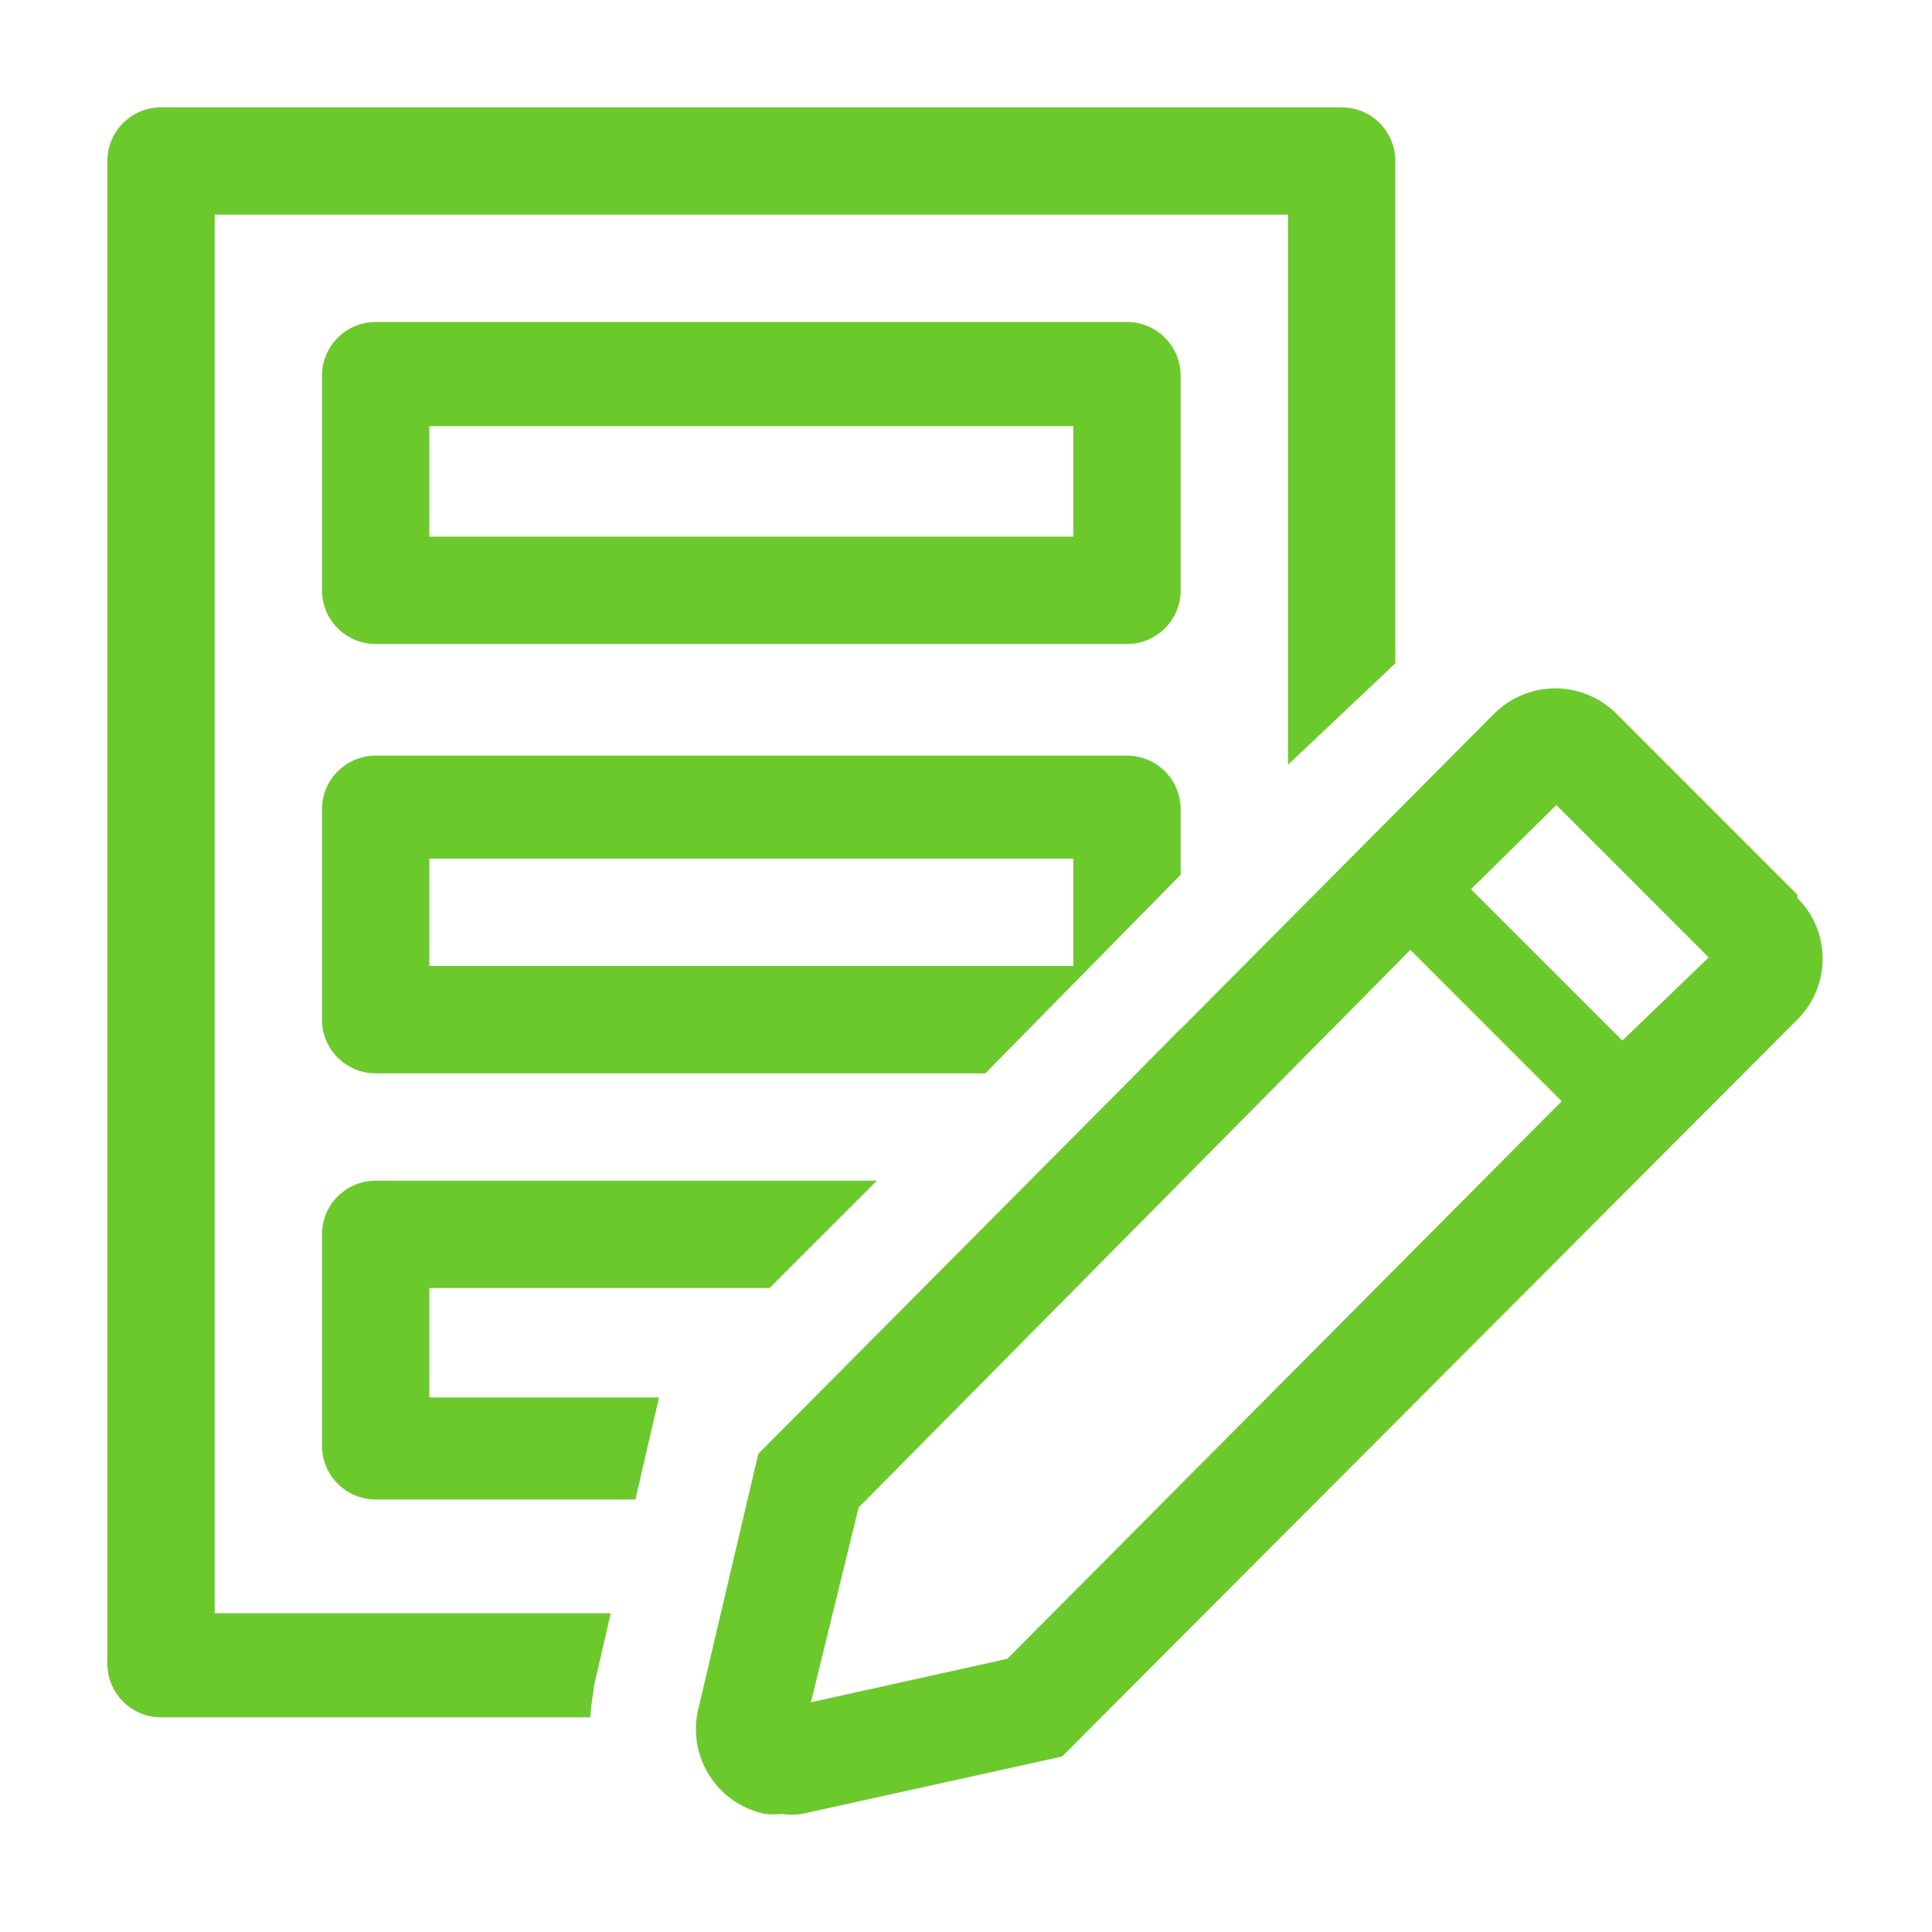
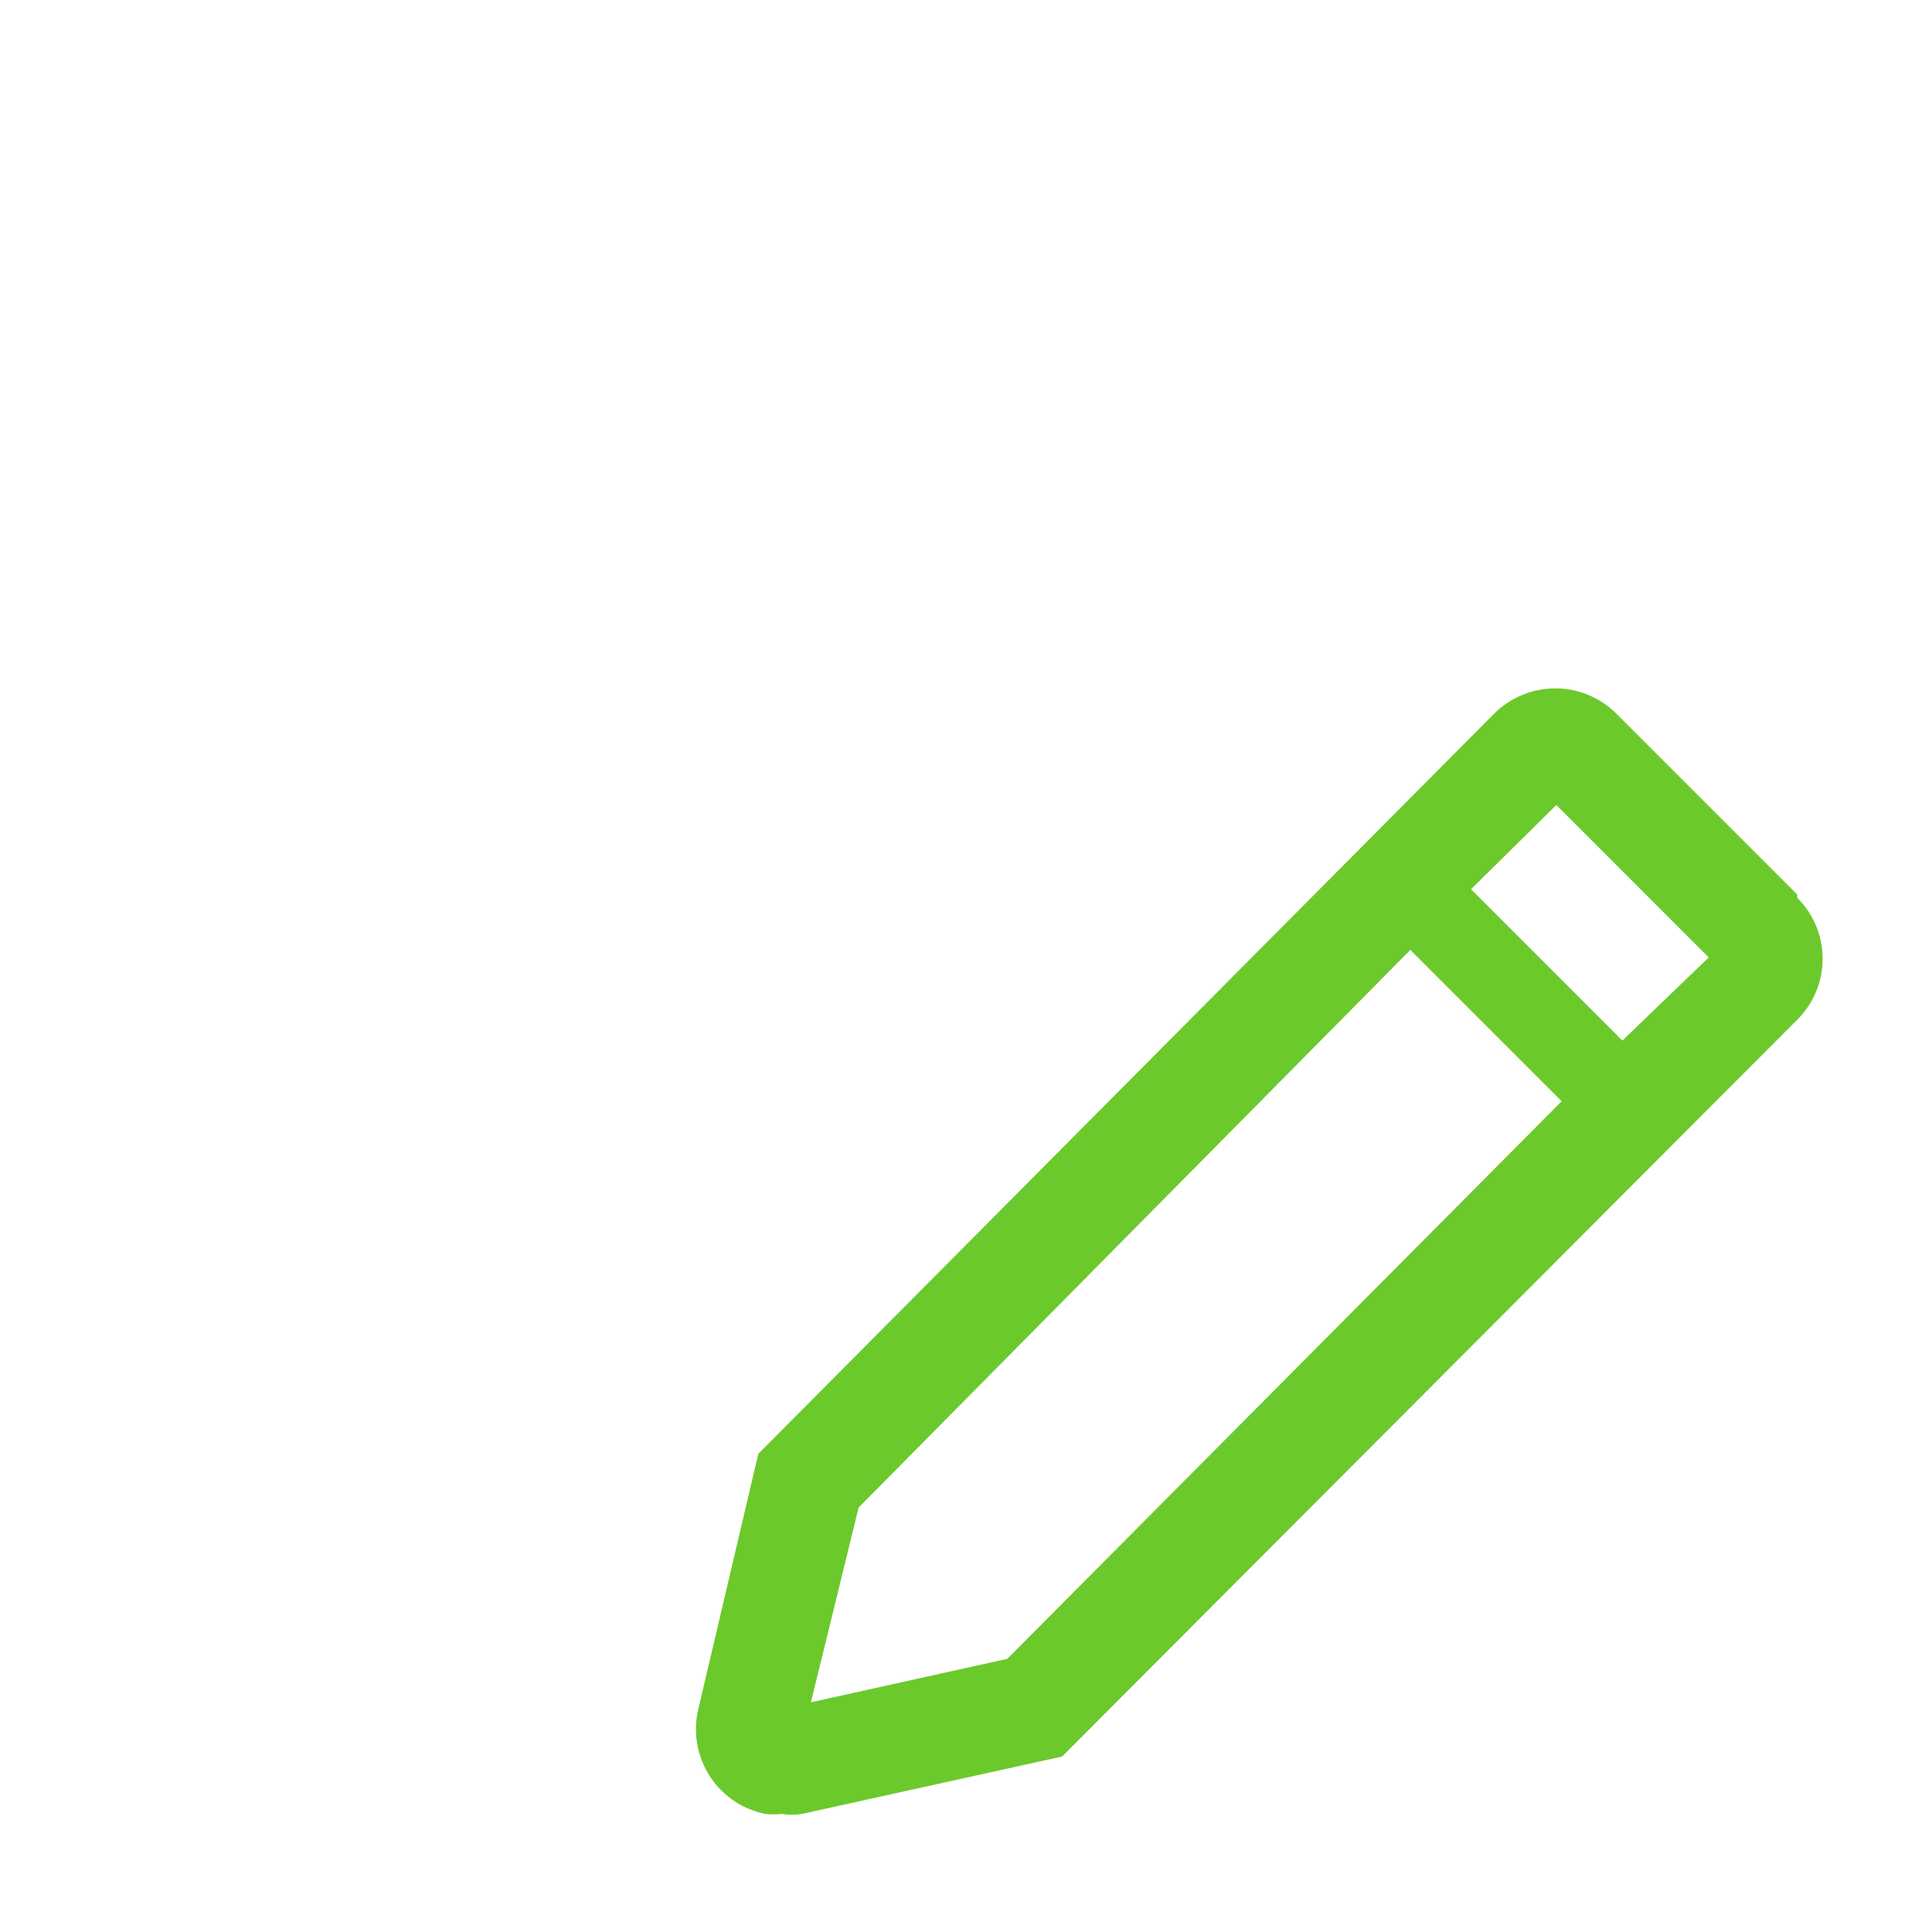
<svg xmlns="http://www.w3.org/2000/svg" width="48" height="48" viewBox="0 0 48 48" fill="none">
-   <path d="M28 16H9.333C8.98 16 8.641 15.86 8.391 15.61C8.14 15.359 8 15.02 8 14.667V9.333C8 8.98 8.14 8.641 8.391 8.391C8.641 8.14 8.98 8 9.333 8H28C28.354 8 28.693 8.14 28.943 8.391C29.193 8.641 29.333 8.98 29.333 9.333V14.667C29.333 15.02 29.193 15.359 28.943 15.61C28.693 15.86 28.354 16 28 16ZM10.667 13.333H26.667V10.587H10.667V13.333Z" fill="#6BC92C" />
-   <path d="M28 18.773H9.333C8.98 18.773 8.641 18.914 8.391 19.164C8.14 19.414 8 19.753 8 20.107V25.333C8 25.687 8.14 26.026 8.391 26.276C8.641 26.526 8.98 26.667 9.333 26.667H24.48L29.333 21.733V20.107C29.333 19.753 29.193 19.414 28.943 19.164C28.693 18.914 28.354 18.773 28 18.773ZM26.667 24H10.667V21.333H26.667V24Z" fill="#6BC92C" />
-   <path d="M14.747 42.013V41.933L15.174 40.08H5.334V5.333H32V19L34.667 16.48V4C34.667 3.646 34.526 3.307 34.276 3.057C34.026 2.807 33.687 2.667 33.334 2.667H4C3.647 2.667 3.308 2.807 3.058 3.057C2.807 3.307 2.667 3.646 2.667 4V41.333C2.667 41.687 2.807 42.026 3.058 42.276C3.308 42.526 3.647 42.666 4 42.666H14.667C14.678 42.447 14.705 42.229 14.747 42.013V42.013Z" fill="#6BC92C" />
-   <path d="M29.333 25.56L28.293 26.613C28.551 26.56 28.788 26.432 28.973 26.244C29.158 26.057 29.283 25.819 29.333 25.56Z" fill="#6BC92C" />
-   <path d="M8 35.92C8 36.274 8.14 36.613 8.391 36.863C8.641 37.113 8.98 37.254 9.333 37.254H15.787L16.187 35.52L16.36 34.787V34.72H10.667V32H19.12L21.787 29.334H9.333C8.98 29.334 8.641 29.474 8.391 29.724C8.14 29.974 8 30.313 8 30.667V35.92Z" fill="#6BC92C" />
  <path d="M44.653 22.227L40.16 17.733C39.961 17.533 39.724 17.375 39.463 17.267C39.202 17.158 38.922 17.102 38.64 17.102C38.358 17.102 38.078 17.158 37.817 17.267C37.556 17.375 37.319 17.533 37.12 17.733L18.84 36.12L17.333 42.533C17.277 42.81 17.276 43.095 17.33 43.372C17.384 43.65 17.492 43.913 17.648 44.149C17.804 44.384 18.005 44.586 18.239 44.744C18.473 44.901 18.736 45.011 19.013 45.067C19.151 45.081 19.289 45.081 19.427 45.067C19.59 45.093 19.757 45.093 19.92 45.067L26.387 43.64L44.653 25.333C44.853 25.135 45.011 24.899 45.119 24.64C45.227 24.38 45.283 24.101 45.283 23.82C45.283 23.539 45.227 23.26 45.119 23C45.011 22.741 44.853 22.505 44.653 22.307V22.227ZM25.027 41.213L20.147 42.293L21.333 37.453L35.04 23.6L38.8 27.36L25.027 41.213ZM40.307 25.853L36.547 22.093L38.667 20L42.453 23.787L40.307 25.853Z" fill="#6BC92C" />
</svg>